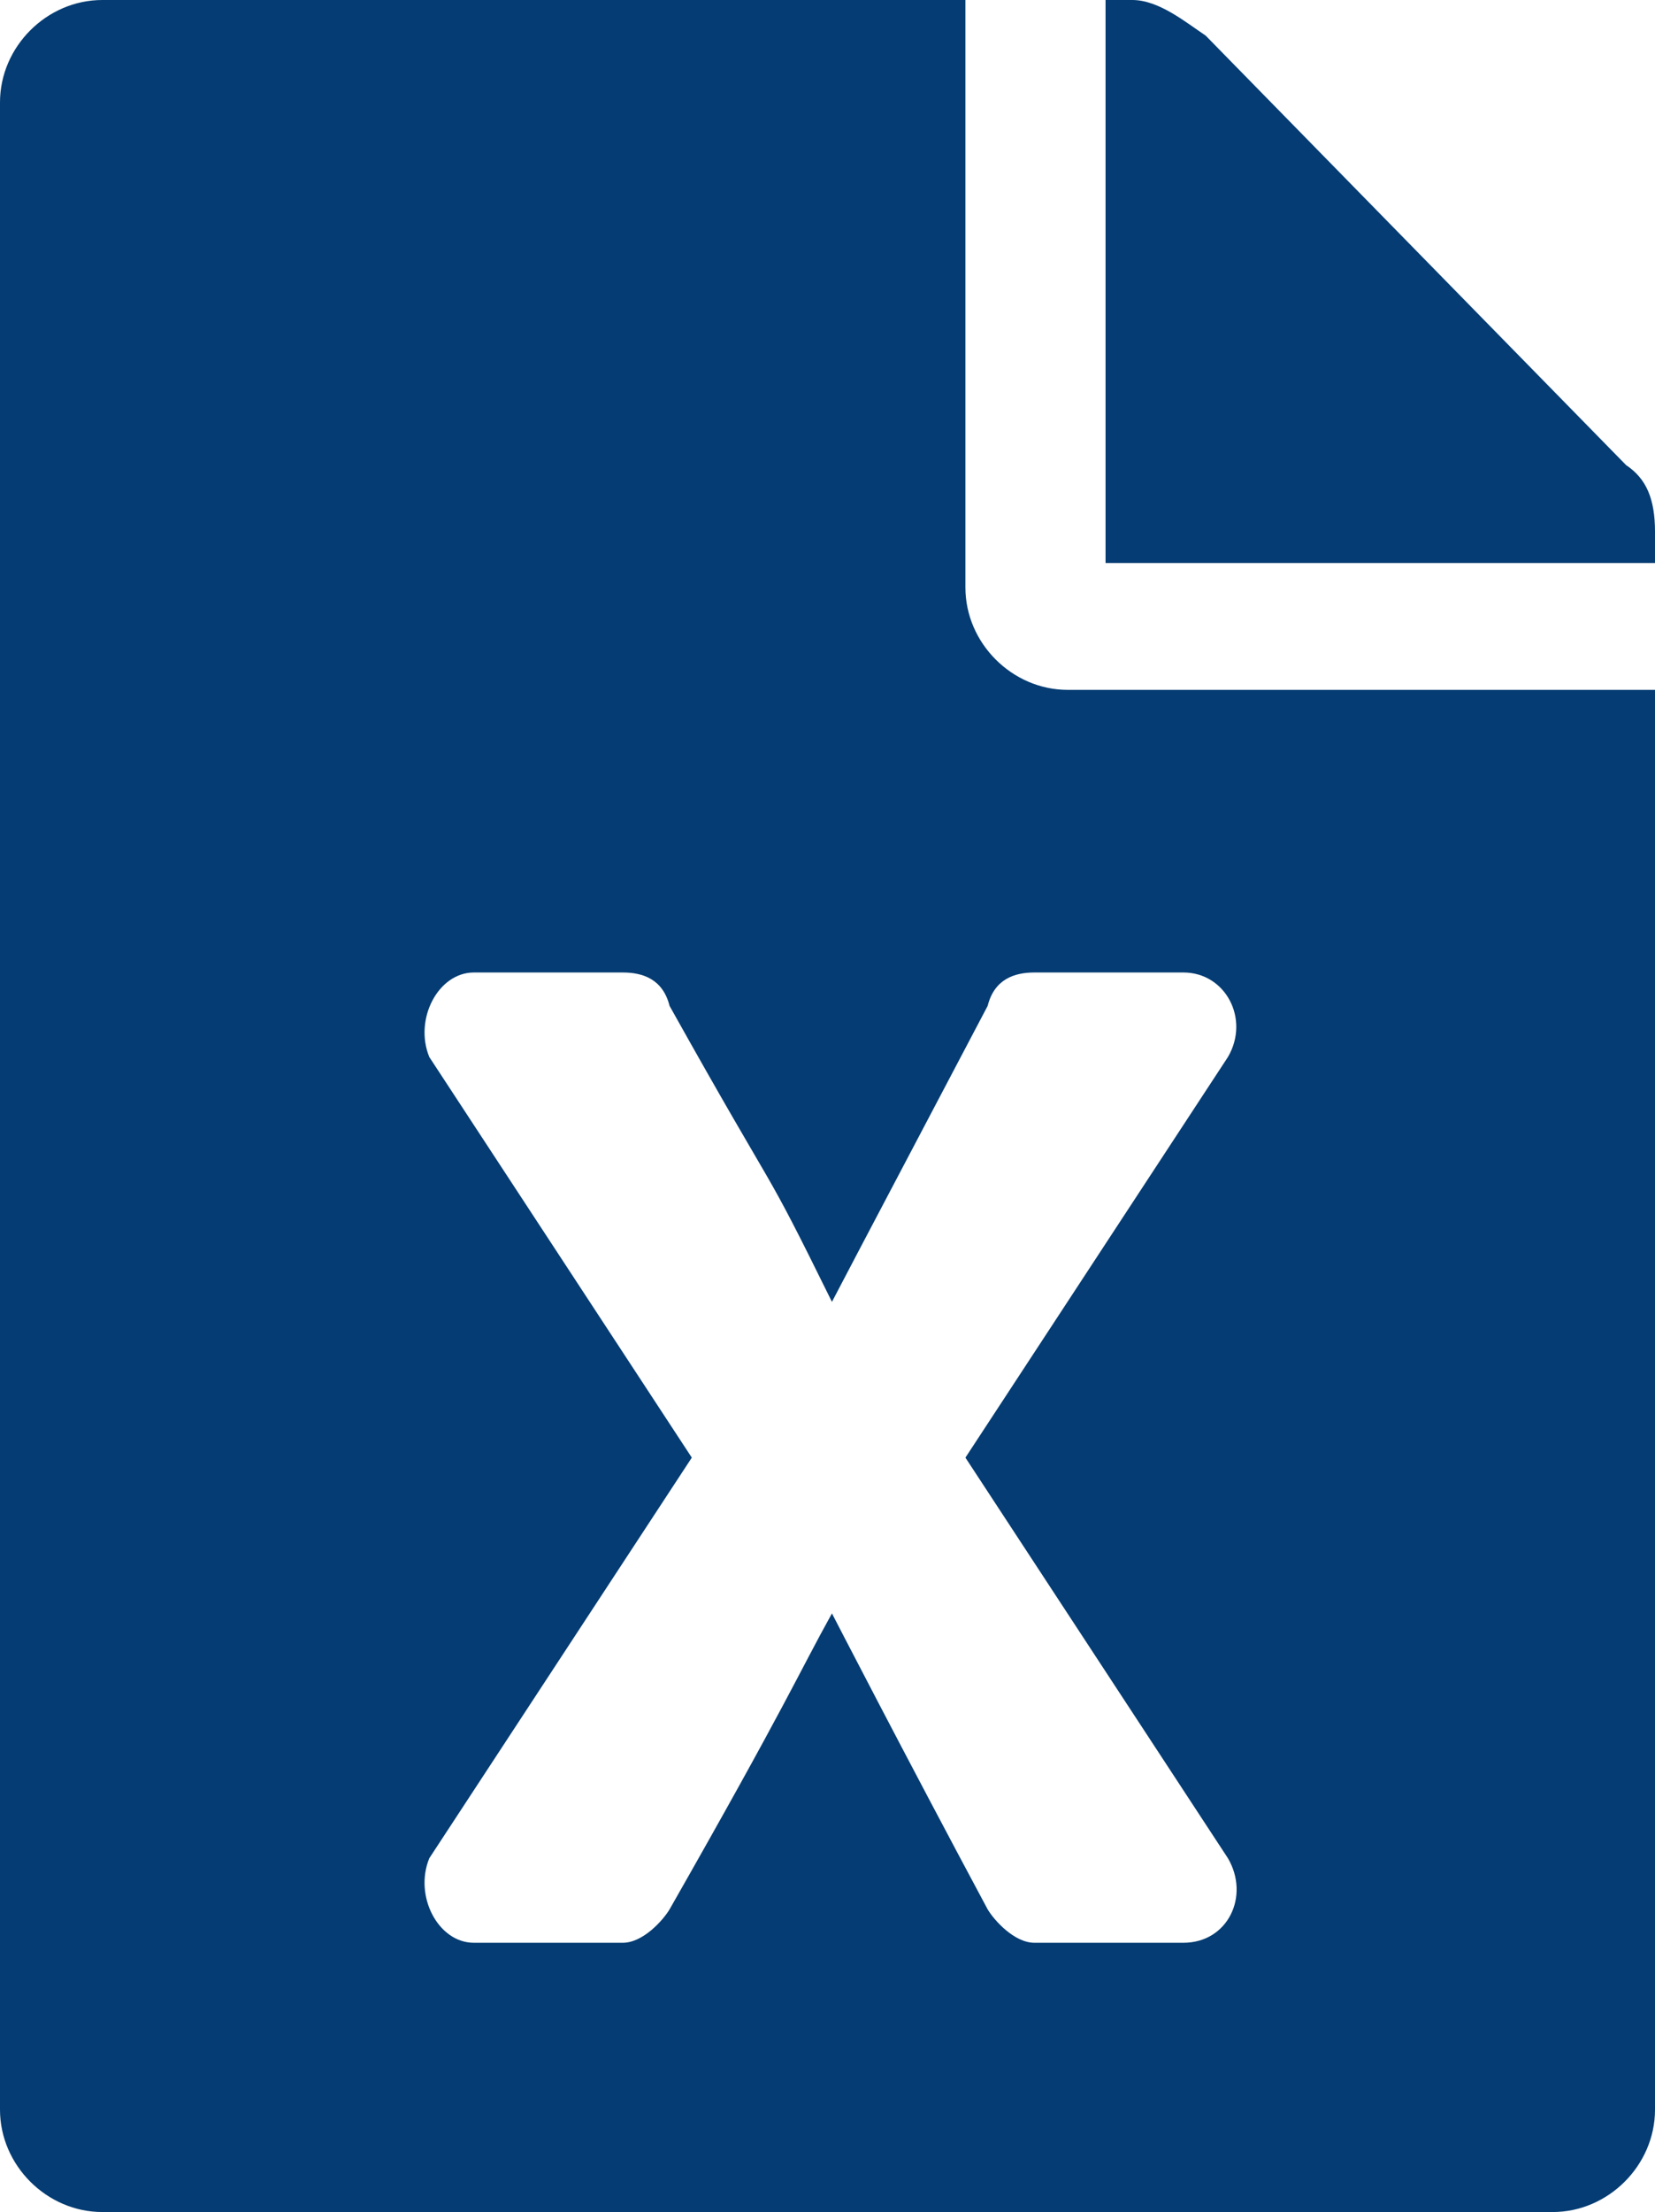
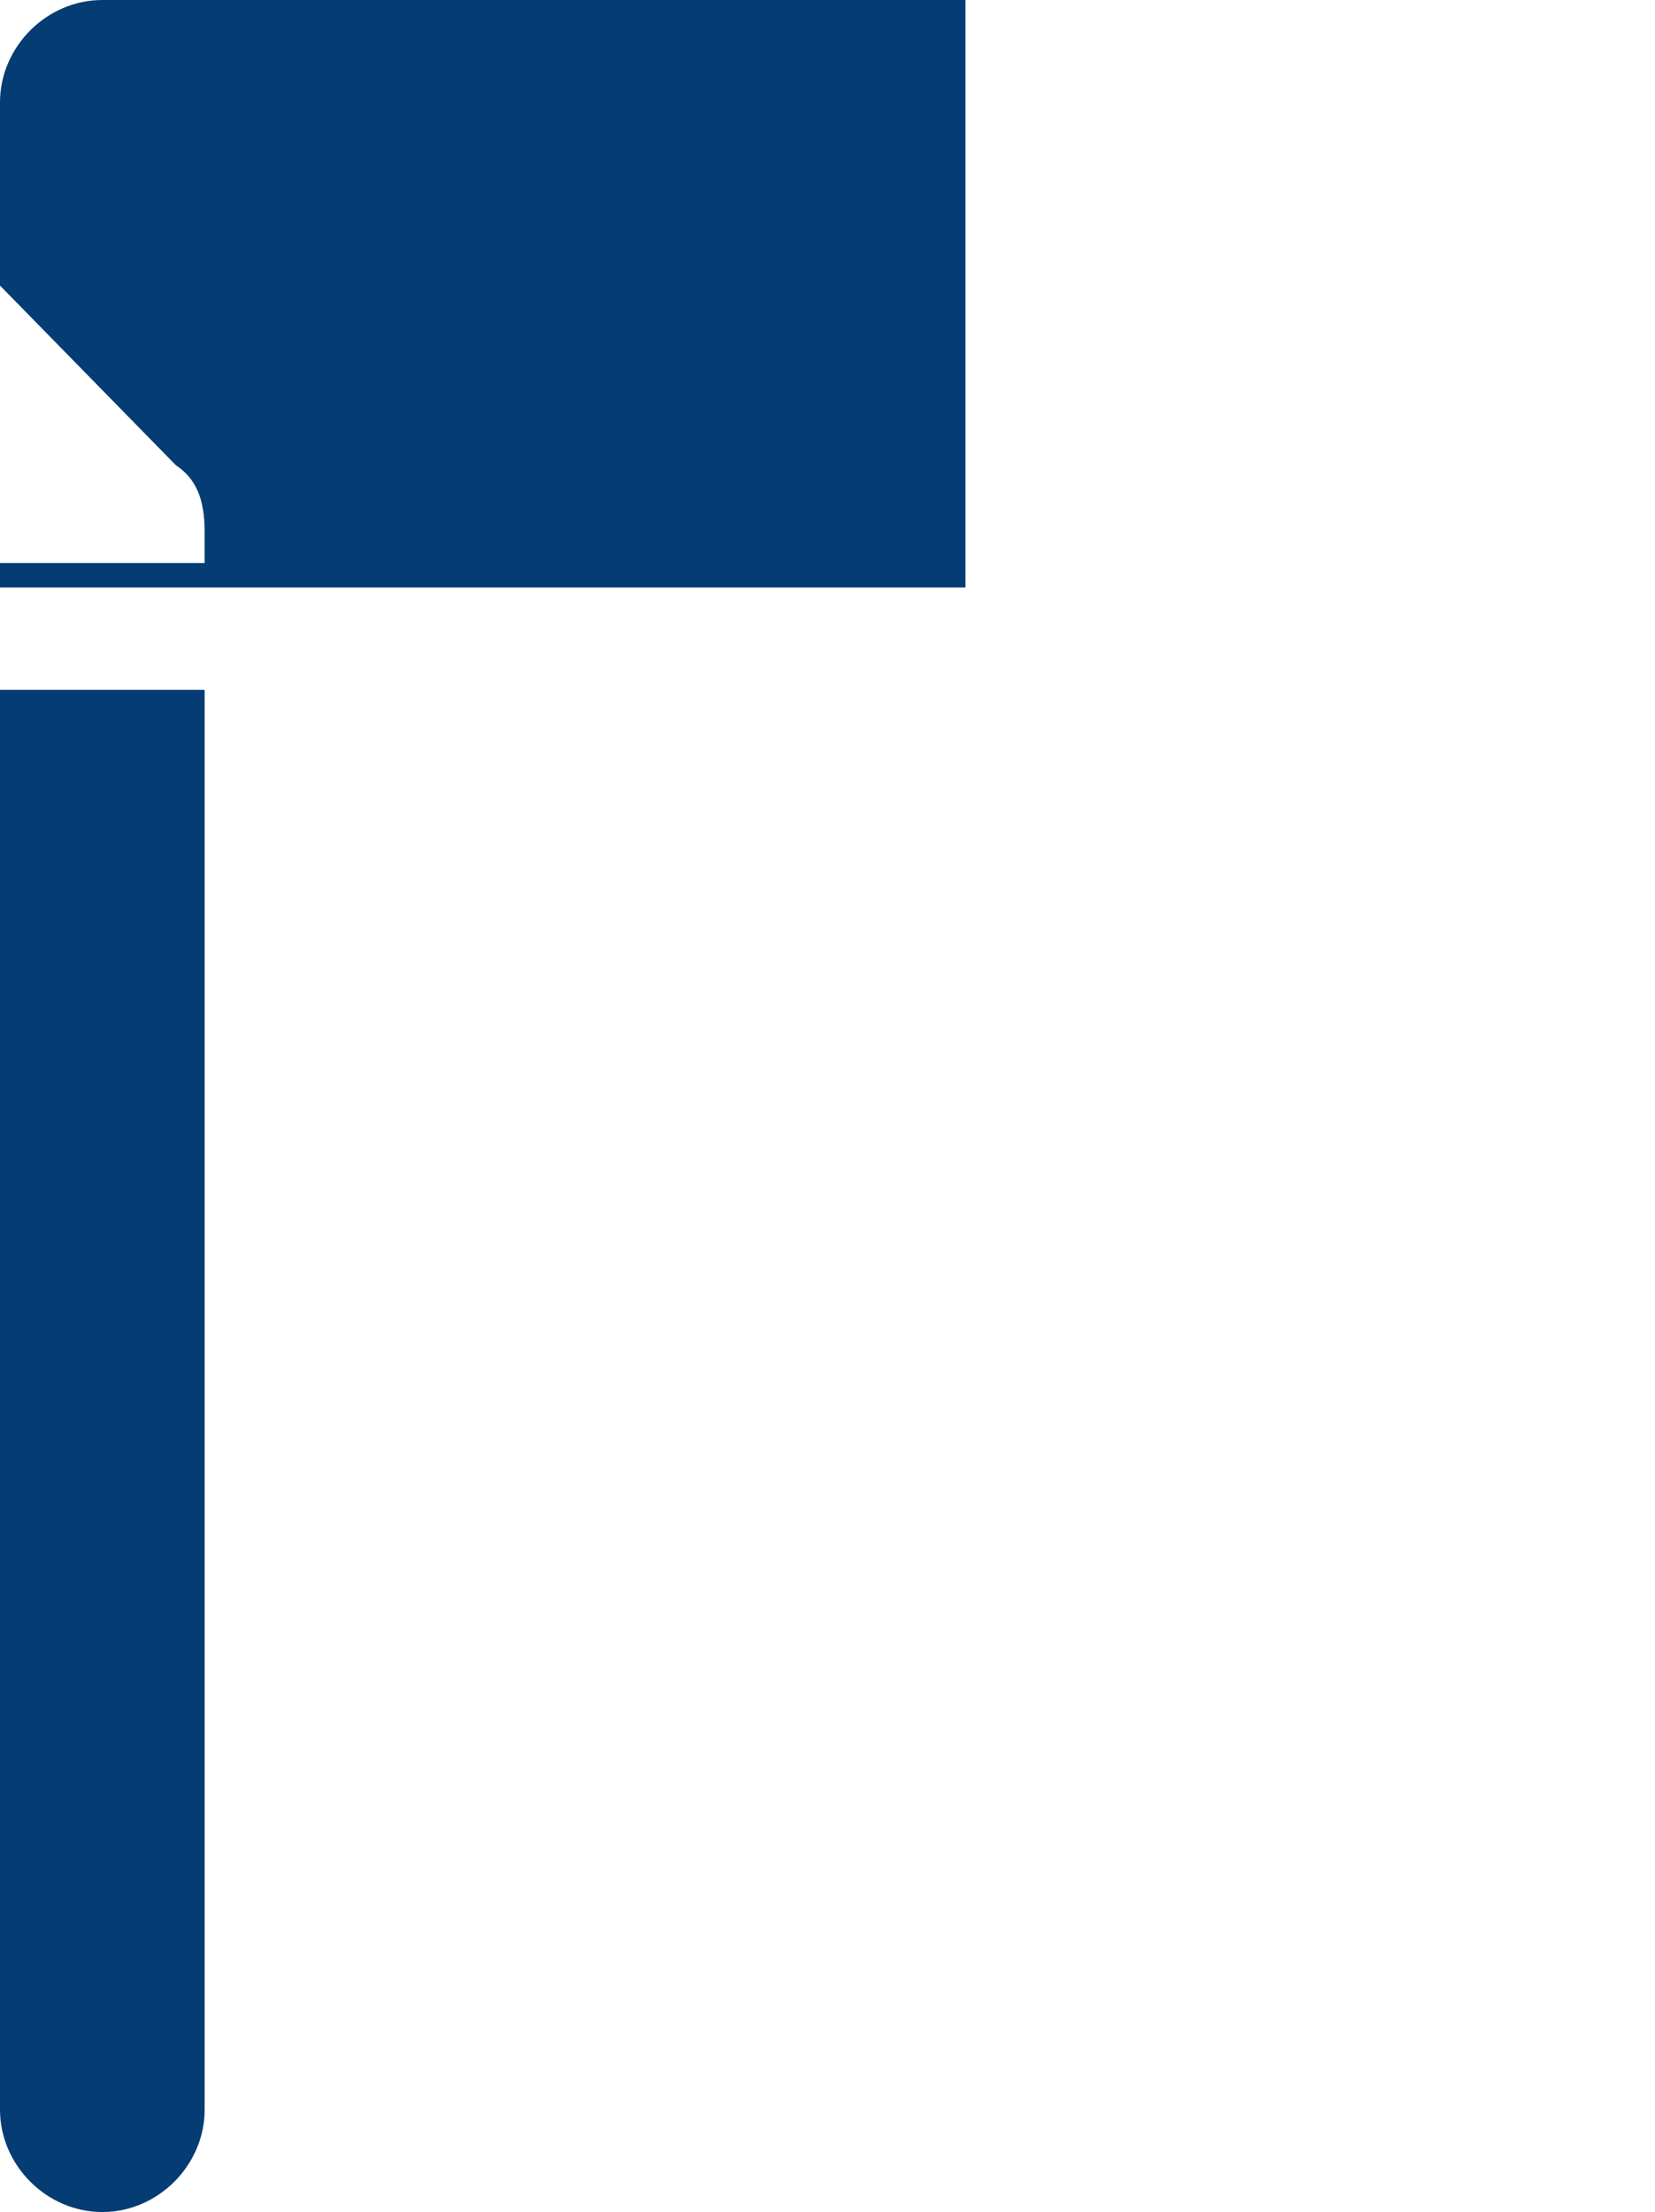
<svg xmlns="http://www.w3.org/2000/svg" id="_イヤー_2" viewBox="0 0 7.44 9.94">
  <defs>
    <style>.cls-1{fill:#043c73;}</style>
  </defs>
  <g id="Layer_1">
-     <path class="cls-1" d="M4.34,2.64V0H.46c-.25,0-.46,.21-.46,.46V9.48c0,.25,.21,.46,.46,.46H6.98c.25,0,.46-.21,.46-.46V3.1h-2.64c-.25,0-.46-.21-.46-.46m1.18,2.11l-1.18,1.8,1.18,1.8c.1,.17,0,.38-.2,.38h-.67c-.09,0-.18-.1-.21-.15-.37-.69-.7-1.33-.7-1.33-.15,.27-.2,.4-.73,1.33-.03,.05-.12,.15-.21,.15h-.67c-.16,0-.27-.21-.2-.38l1.18-1.8-1.18-1.8c-.07-.17,.04-.38,.2-.38h.67c.09,0,.18,.03,.21,.15,.52,.93,.4,.66,.73,1.33,0,0,.12-.23,.7-1.33,.03-.12,.12-.15,.21-.15h.67c.19,0,.3,.21,.2,.38m1.92-2.37v.15h-2.47V0h.12c.12,0,.24,.1,.33,.16l1.89,1.93c.09,.06,.13,.15,.13,.3" />
+     <path class="cls-1" d="M4.34,2.64V0H.46c-.25,0-.46,.21-.46,.46V9.48c0,.25,.21,.46,.46,.46c.25,0,.46-.21,.46-.46V3.1h-2.64c-.25,0-.46-.21-.46-.46m1.18,2.11l-1.18,1.8,1.18,1.8c.1,.17,0,.38-.2,.38h-.67c-.09,0-.18-.1-.21-.15-.37-.69-.7-1.33-.7-1.33-.15,.27-.2,.4-.73,1.33-.03,.05-.12,.15-.21,.15h-.67c-.16,0-.27-.21-.2-.38l1.18-1.8-1.18-1.8c-.07-.17,.04-.38,.2-.38h.67c.09,0,.18,.03,.21,.15,.52,.93,.4,.66,.73,1.33,0,0,.12-.23,.7-1.33,.03-.12,.12-.15,.21-.15h.67c.19,0,.3,.21,.2,.38m1.92-2.37v.15h-2.47V0h.12c.12,0,.24,.1,.33,.16l1.89,1.93c.09,.06,.13,.15,.13,.3" />
  </g>
</svg>